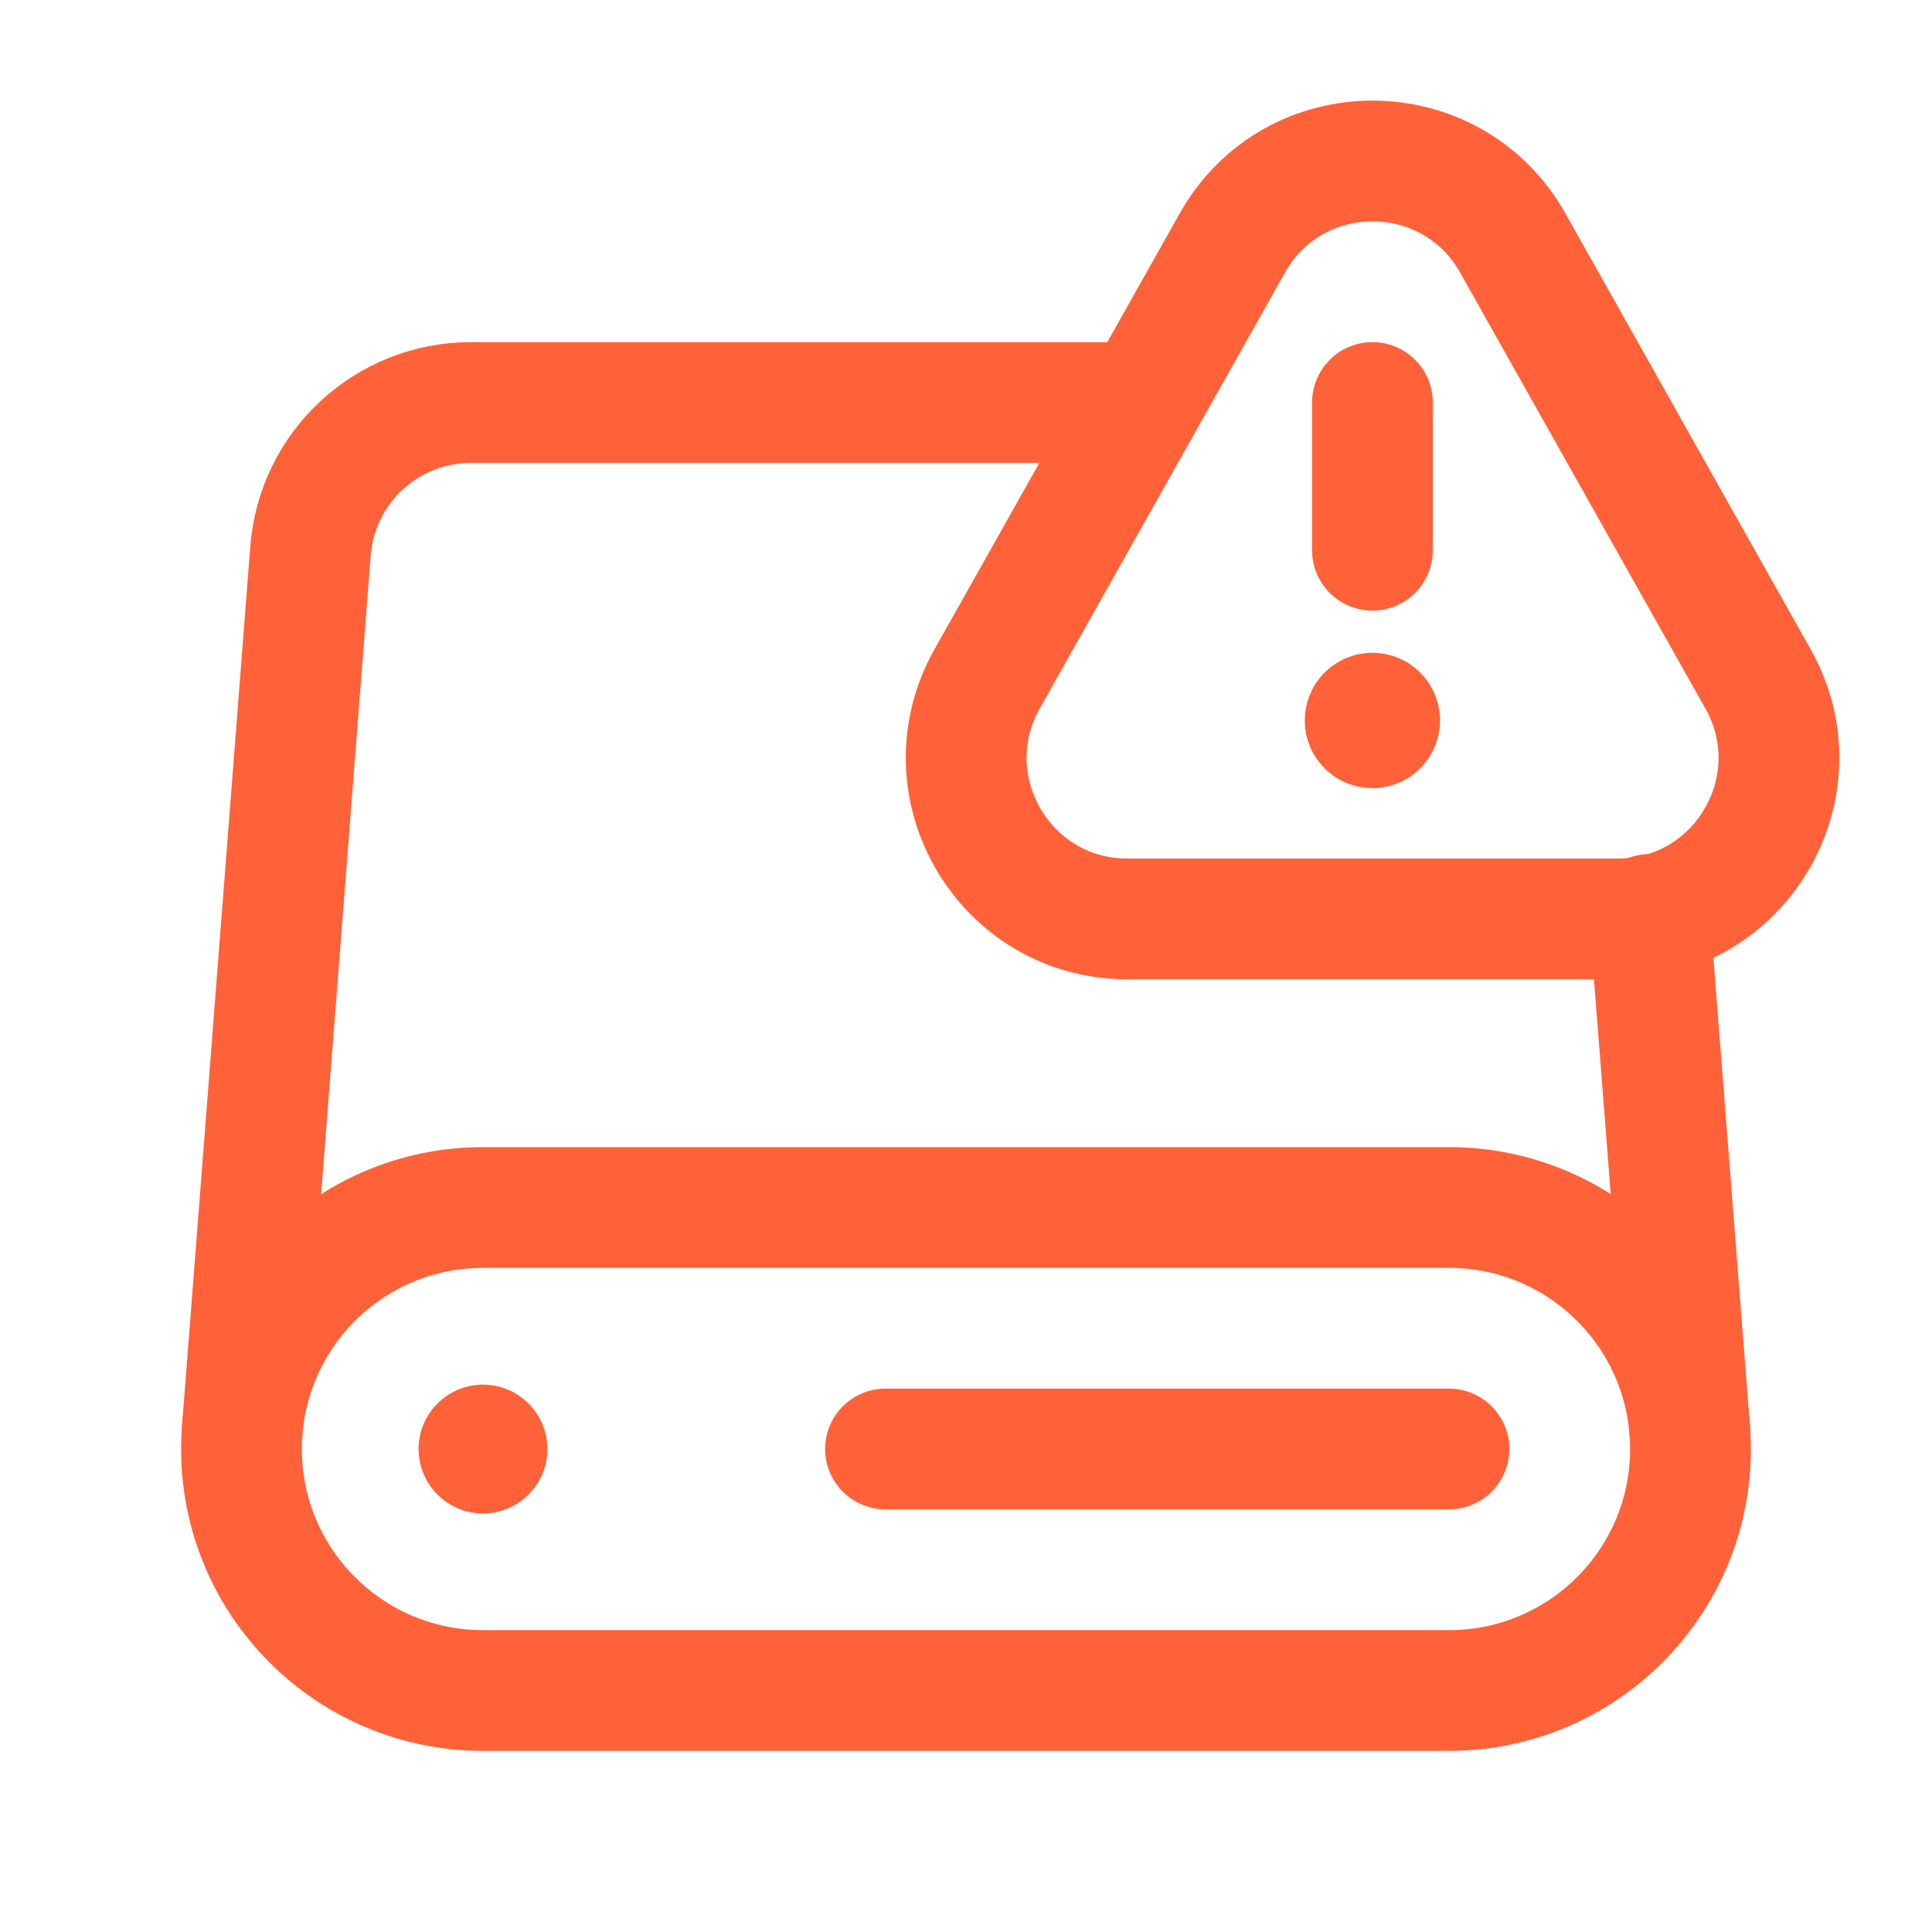
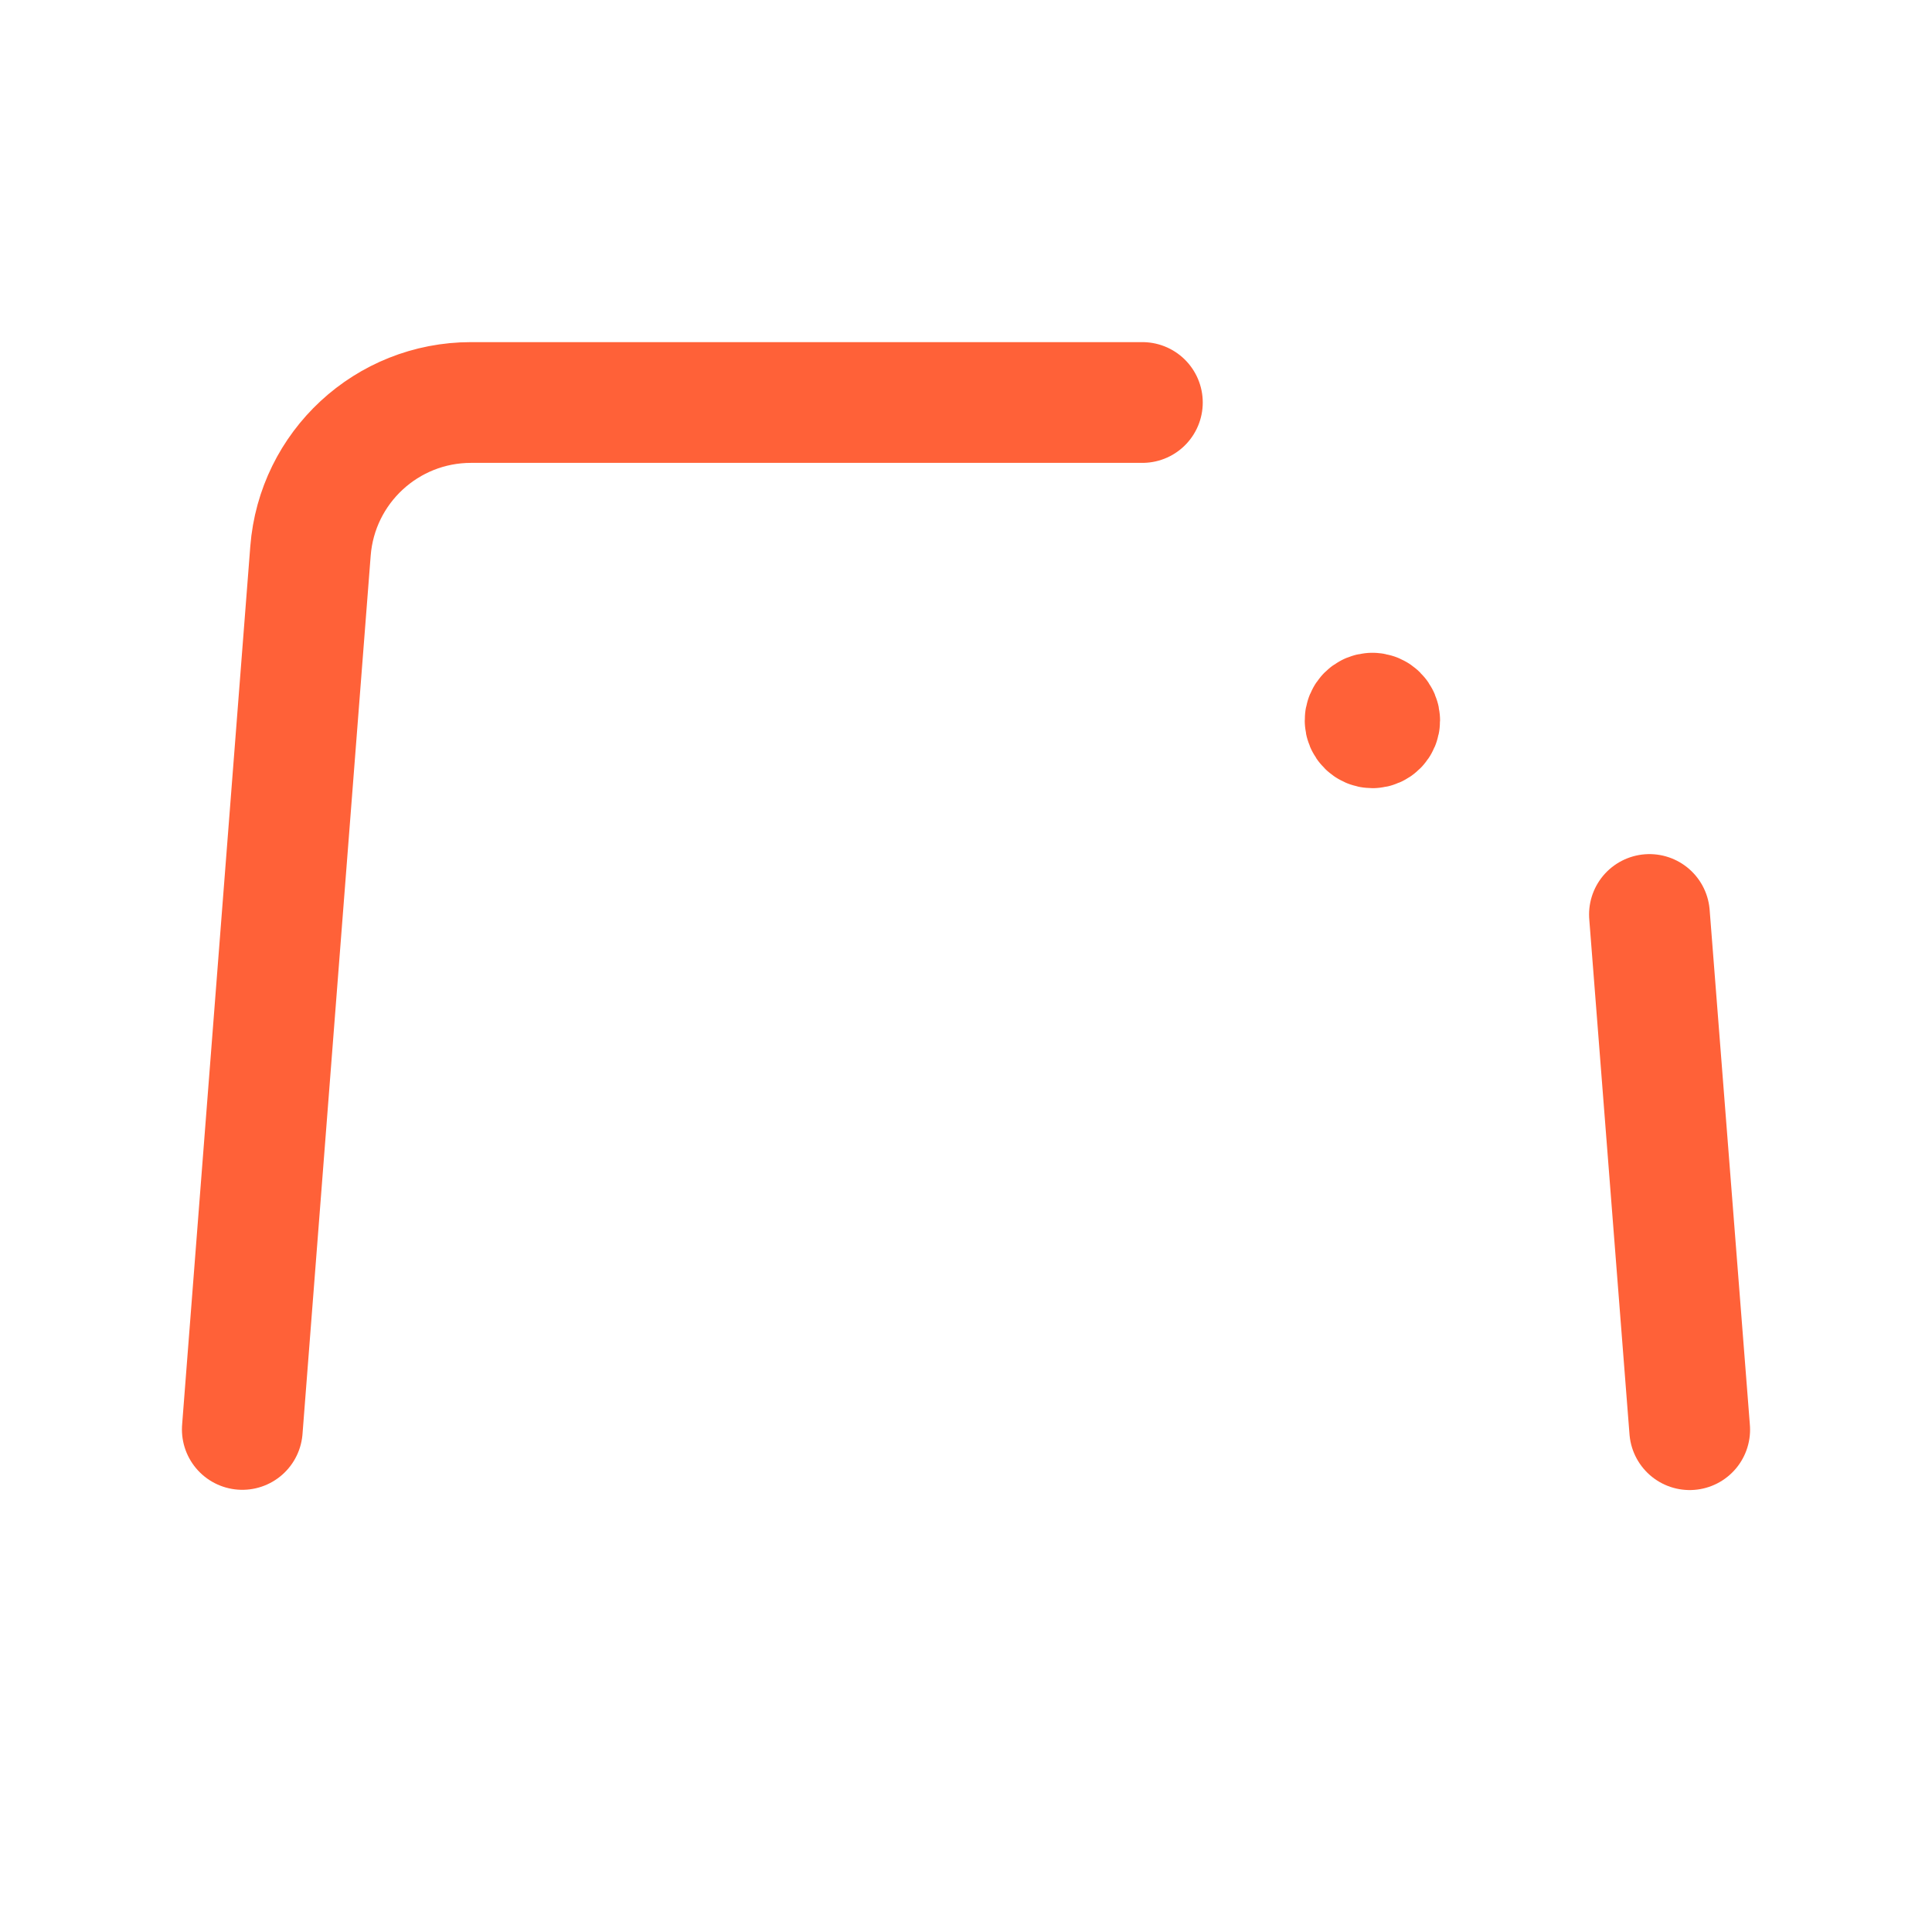
<svg xmlns="http://www.w3.org/2000/svg" width="24" height="24" viewBox="0 0 24 24" fill="none">
  <path d="M20.99 17.76L20.49 11.36" stroke="#FF6138" stroke-width="1.5" stroke-linecap="round" stroke-linejoin="round" />
-   <path fill-rule="evenodd" clip-rule="evenodd" d="M18 15H6C4.343 15 3 16.343 3 18V18C3 19.657 4.343 21 6 21H18C19.657 21 21 19.657 21 18V18C21 16.343 19.657 15 18 15Z" stroke="#FF6138" stroke-width="1.5" stroke-linecap="round" stroke-linejoin="round" />
  <path d="M14.191 5H5.851C4.806 5 3.938 5.804 3.857 6.845L3.01 17.757" stroke="#FF6138" stroke-width="1.5" stroke-linecap="round" stroke-linejoin="round" />
-   <path fill-rule="evenodd" clip-rule="evenodd" d="M18.793 3.02L21.839 8.434C22.589 9.767 21.626 11.415 20.096 11.415H14.005C12.475 11.415 11.512 9.768 12.262 8.434L15.308 3.02C16.071 1.66 18.028 1.66 18.793 3.02Z" stroke="#FF6138" stroke-width="1.5" stroke-linecap="round" stroke-linejoin="round" />
-   <path d="M17.049 6.835V5" stroke="#FF6138" stroke-width="1.5" stroke-linecap="round" stroke-linejoin="round" />
  <path d="M17.048 8.859C16.998 8.859 16.957 8.9 16.958 8.95C16.958 9 16.999 9.041 17.049 9.041C17.099 9.041 17.139 9 17.139 8.95C17.139 8.9 17.099 8.859 17.048 8.859" stroke="#FF6138" stroke-width="1.5" stroke-linecap="round" stroke-linejoin="round" />
-   <path d="M18 18H11" stroke="#FF6138" stroke-width="1.5" stroke-linecap="round" stroke-linejoin="round" />
-   <path d="M6.035 17.965C6.056 17.985 6.056 18.016 6.035 18.036C6.016 18.056 5.984 18.056 5.965 18.036C5.944 18.016 5.944 17.985 5.965 17.965C5.984 17.945 6.016 17.945 6.035 17.965" stroke="#FF6138" stroke-width="1.5" stroke-linecap="round" stroke-linejoin="round" />
</svg>